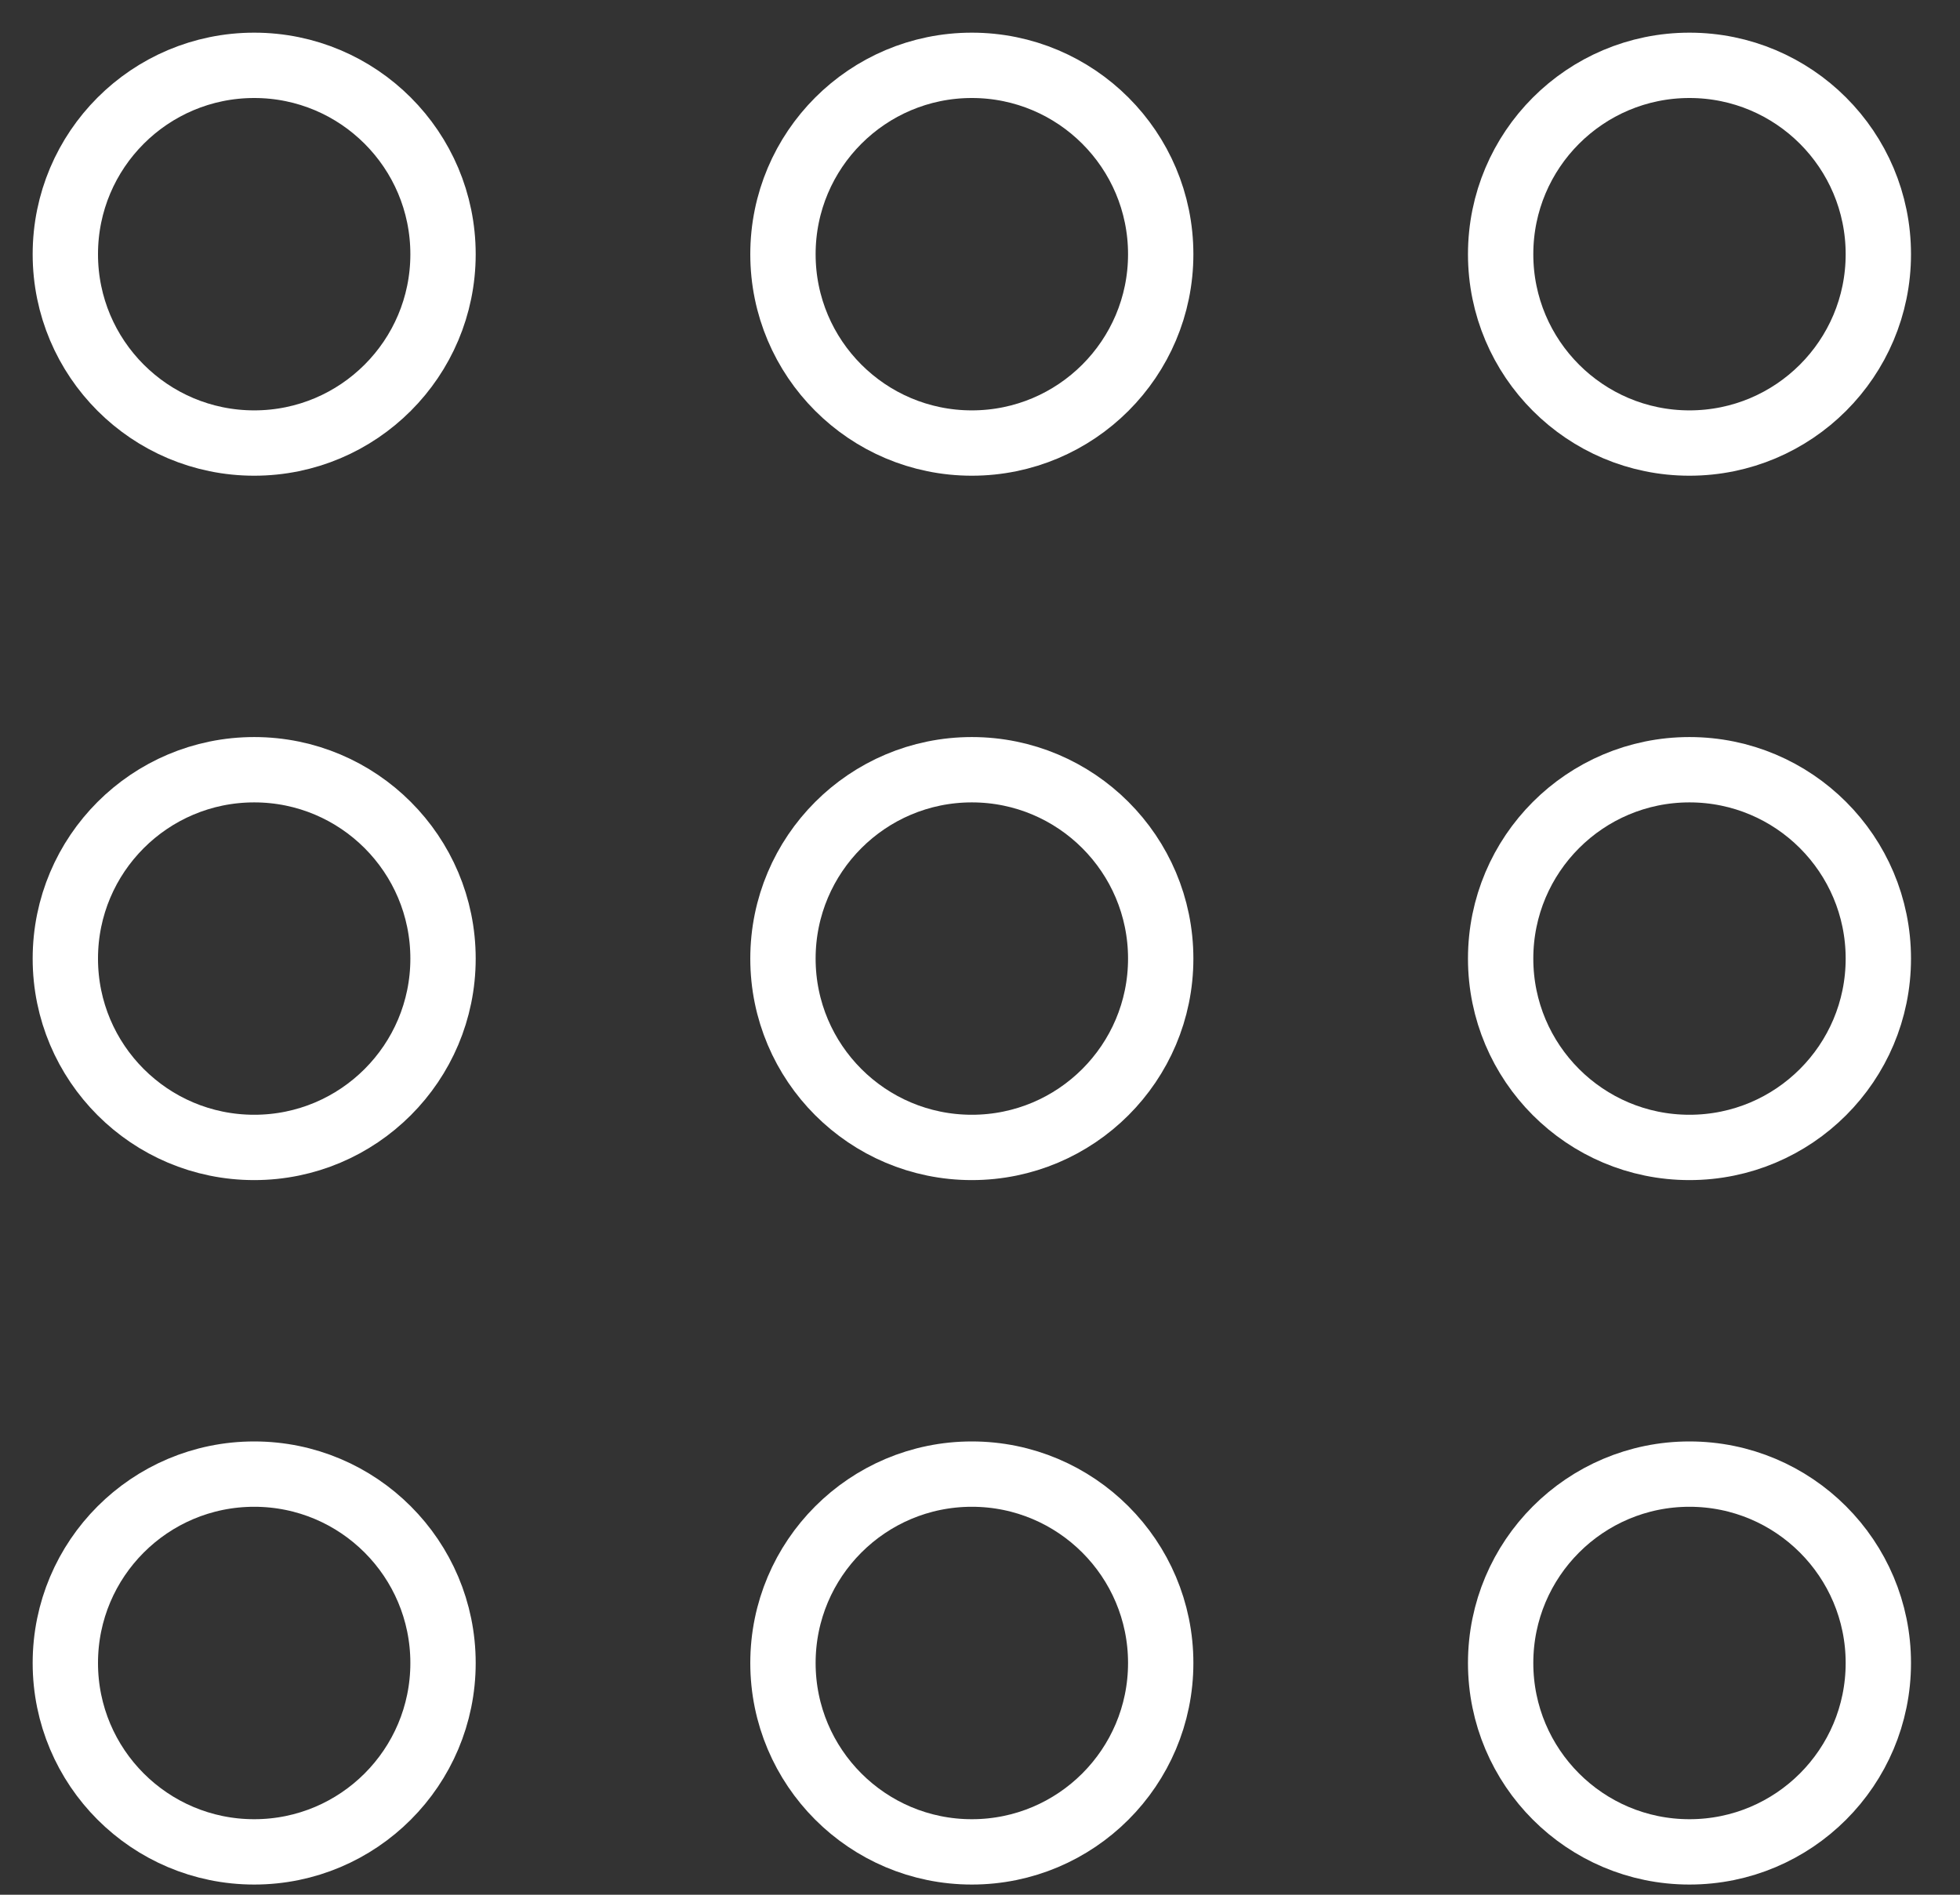
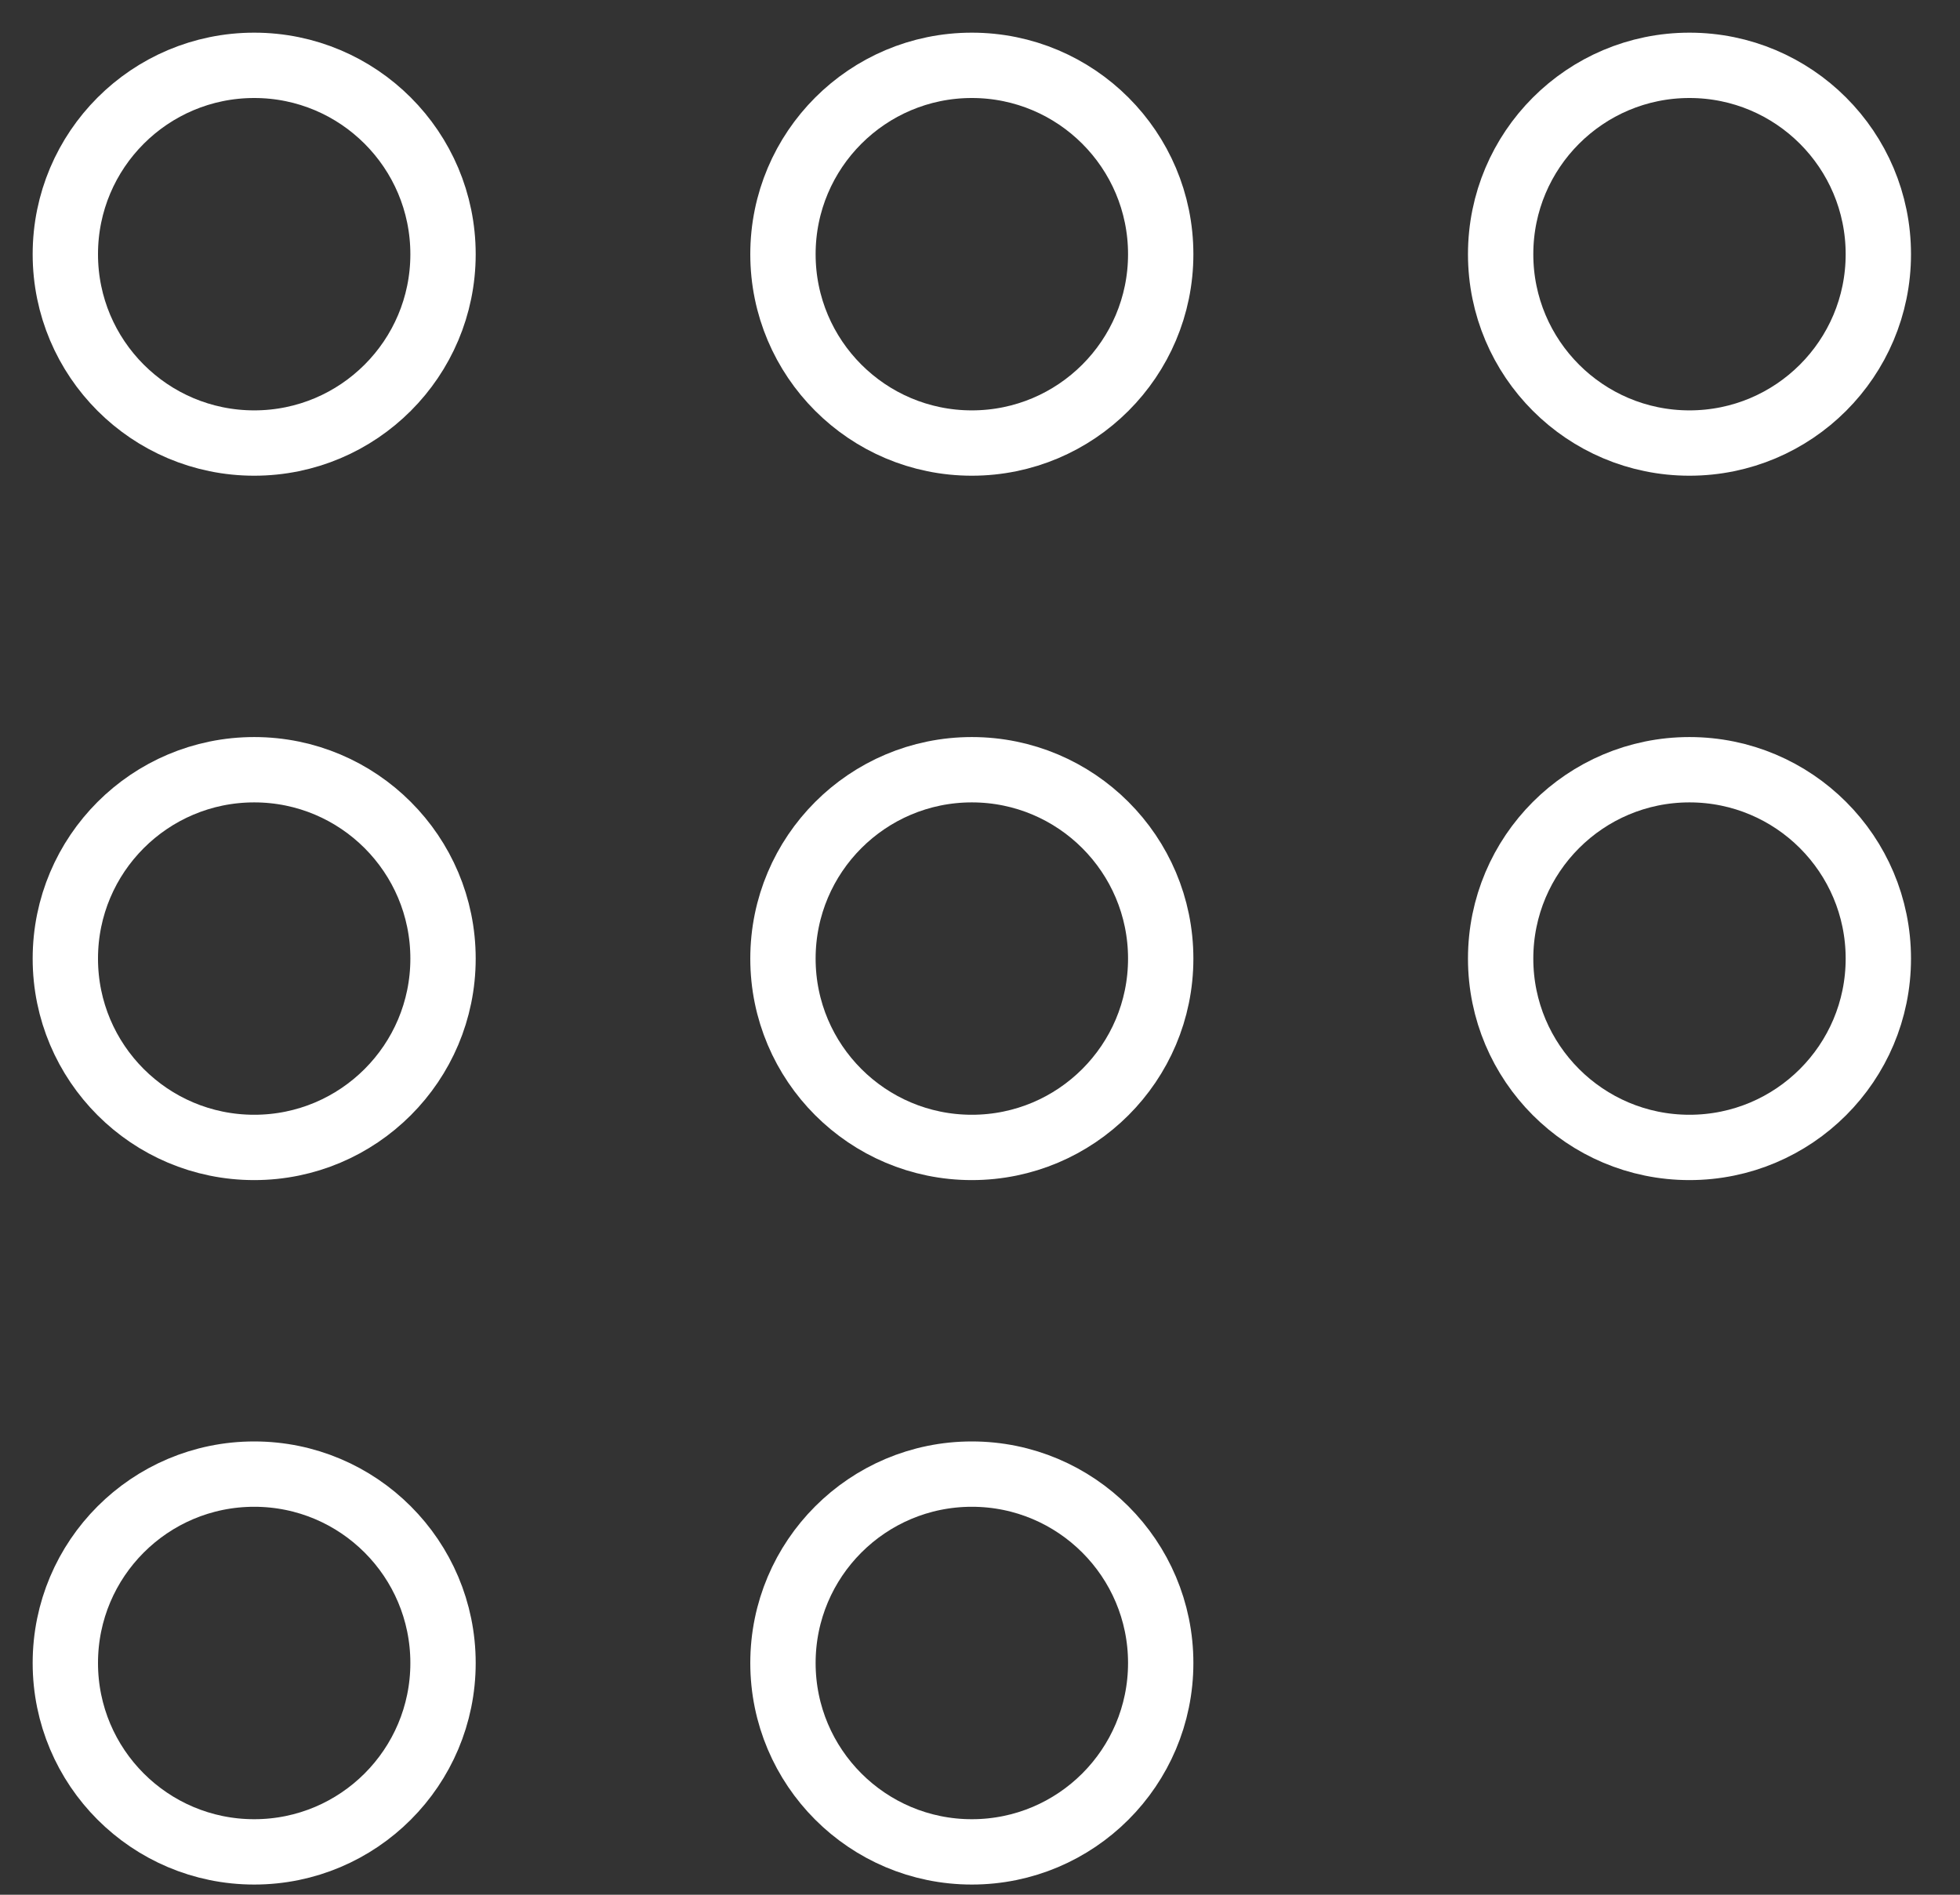
<svg xmlns="http://www.w3.org/2000/svg" width="30" height="29" viewBox="0 0 30 29" fill="none">
  <rect x="0" y="0" width="30" height="29" fill="#333333" stroke="none" />
  <path d="M6.781 3.891C6.781 2.294 5.487 1 3.891 1C2.294 1 1 2.294 1 3.891C1 5.487 2.294 6.781 3.891 6.781C5.487 6.781 6.781 5.487 6.781 3.891Z" stroke="white" stroke-miterlimit="10" />
  <path d="M17.766 3.891C17.766 2.294 16.471 1 14.875 1C13.279 1 11.984 2.294 11.984 3.891C11.984 5.487 13.279 6.781 14.875 6.781C16.471 6.781 17.766 5.487 17.766 3.891Z" stroke="white" stroke-miterlimit="10" />
  <path d="M28.75 3.891C28.75 2.294 27.456 1 25.859 1C24.263 1 22.969 2.294 22.969 3.891C22.969 5.487 24.263 6.781 25.859 6.781C27.456 6.781 28.75 5.487 28.75 3.891Z" stroke="white" stroke-miterlimit="10" />
  <path d="M6.781 14.672C6.781 13.075 5.487 11.781 3.891 11.781C2.294 11.781 1 13.075 1 14.672C1 16.268 2.294 17.562 3.891 17.562C5.487 17.562 6.781 16.268 6.781 14.672Z" stroke="white" stroke-miterlimit="10" />
  <path d="M17.766 14.672C17.766 13.075 16.471 11.781 14.875 11.781C13.279 11.781 11.984 13.075 11.984 14.672C11.984 16.268 13.279 17.562 14.875 17.562C16.471 17.562 17.766 16.268 17.766 14.672Z" stroke="white" stroke-miterlimit="10" />
  <path d="M28.75 14.672C28.75 13.075 27.456 11.781 25.859 11.781C24.263 11.781 22.969 13.075 22.969 14.672C22.969 16.268 24.263 17.562 25.859 17.562C27.456 17.562 28.75 16.268 28.75 14.672Z" stroke="white" stroke-miterlimit="10" />
  <path d="M6.781 25.453C6.781 23.857 5.487 22.562 3.891 22.562C2.294 22.562 1 23.857 1 25.453C1 27.05 2.294 28.344 3.891 28.344C5.487 28.344 6.781 27.05 6.781 25.453Z" stroke="white" stroke-miterlimit="10" />
  <path d="M17.766 25.453C17.766 23.857 16.471 22.562 14.875 22.562C13.279 22.562 11.984 23.857 11.984 25.453C11.984 27.05 13.279 28.344 14.875 28.344C16.471 28.344 17.766 27.05 17.766 25.453Z" stroke="white" stroke-miterlimit="10" />
-   <path d="M28.75 25.453C28.75 23.857 27.456 22.562 25.859 22.562C24.263 22.562 22.969 23.857 22.969 25.453C22.969 27.05 24.263 28.344 25.859 28.344C27.456 28.344 28.75 27.05 28.75 25.453Z" stroke="white" stroke-miterlimit="10" />
</svg>